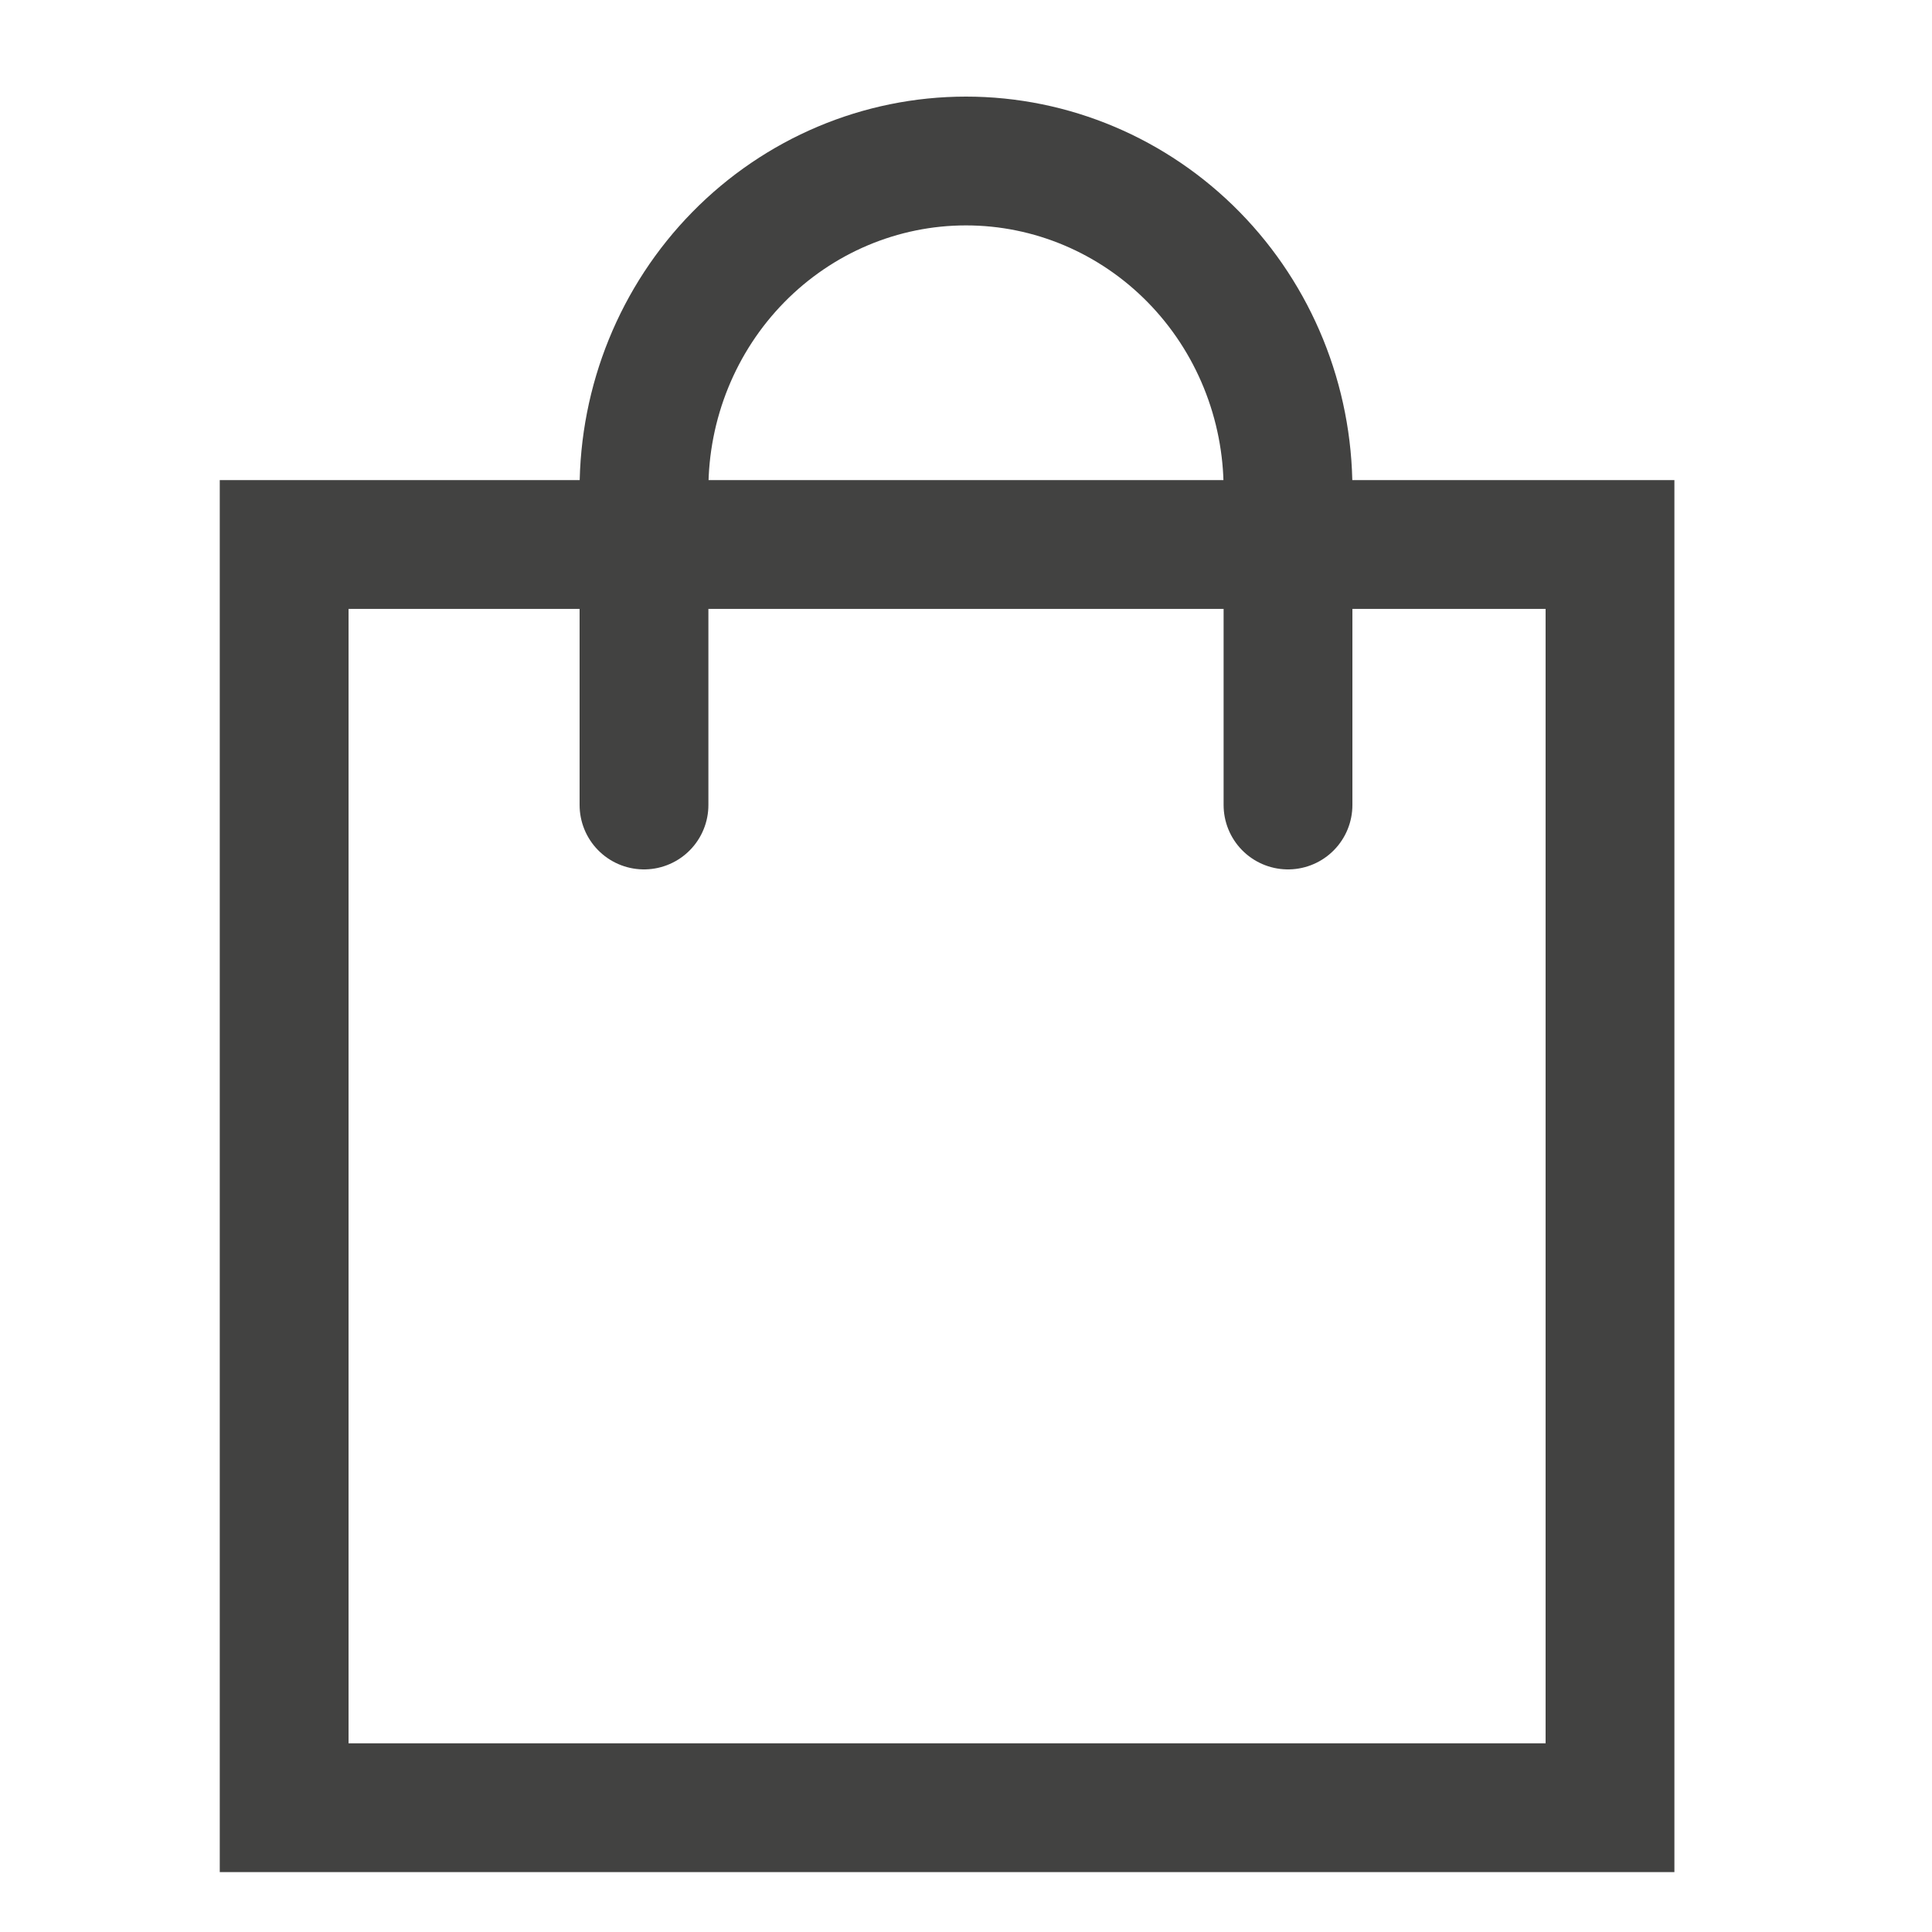
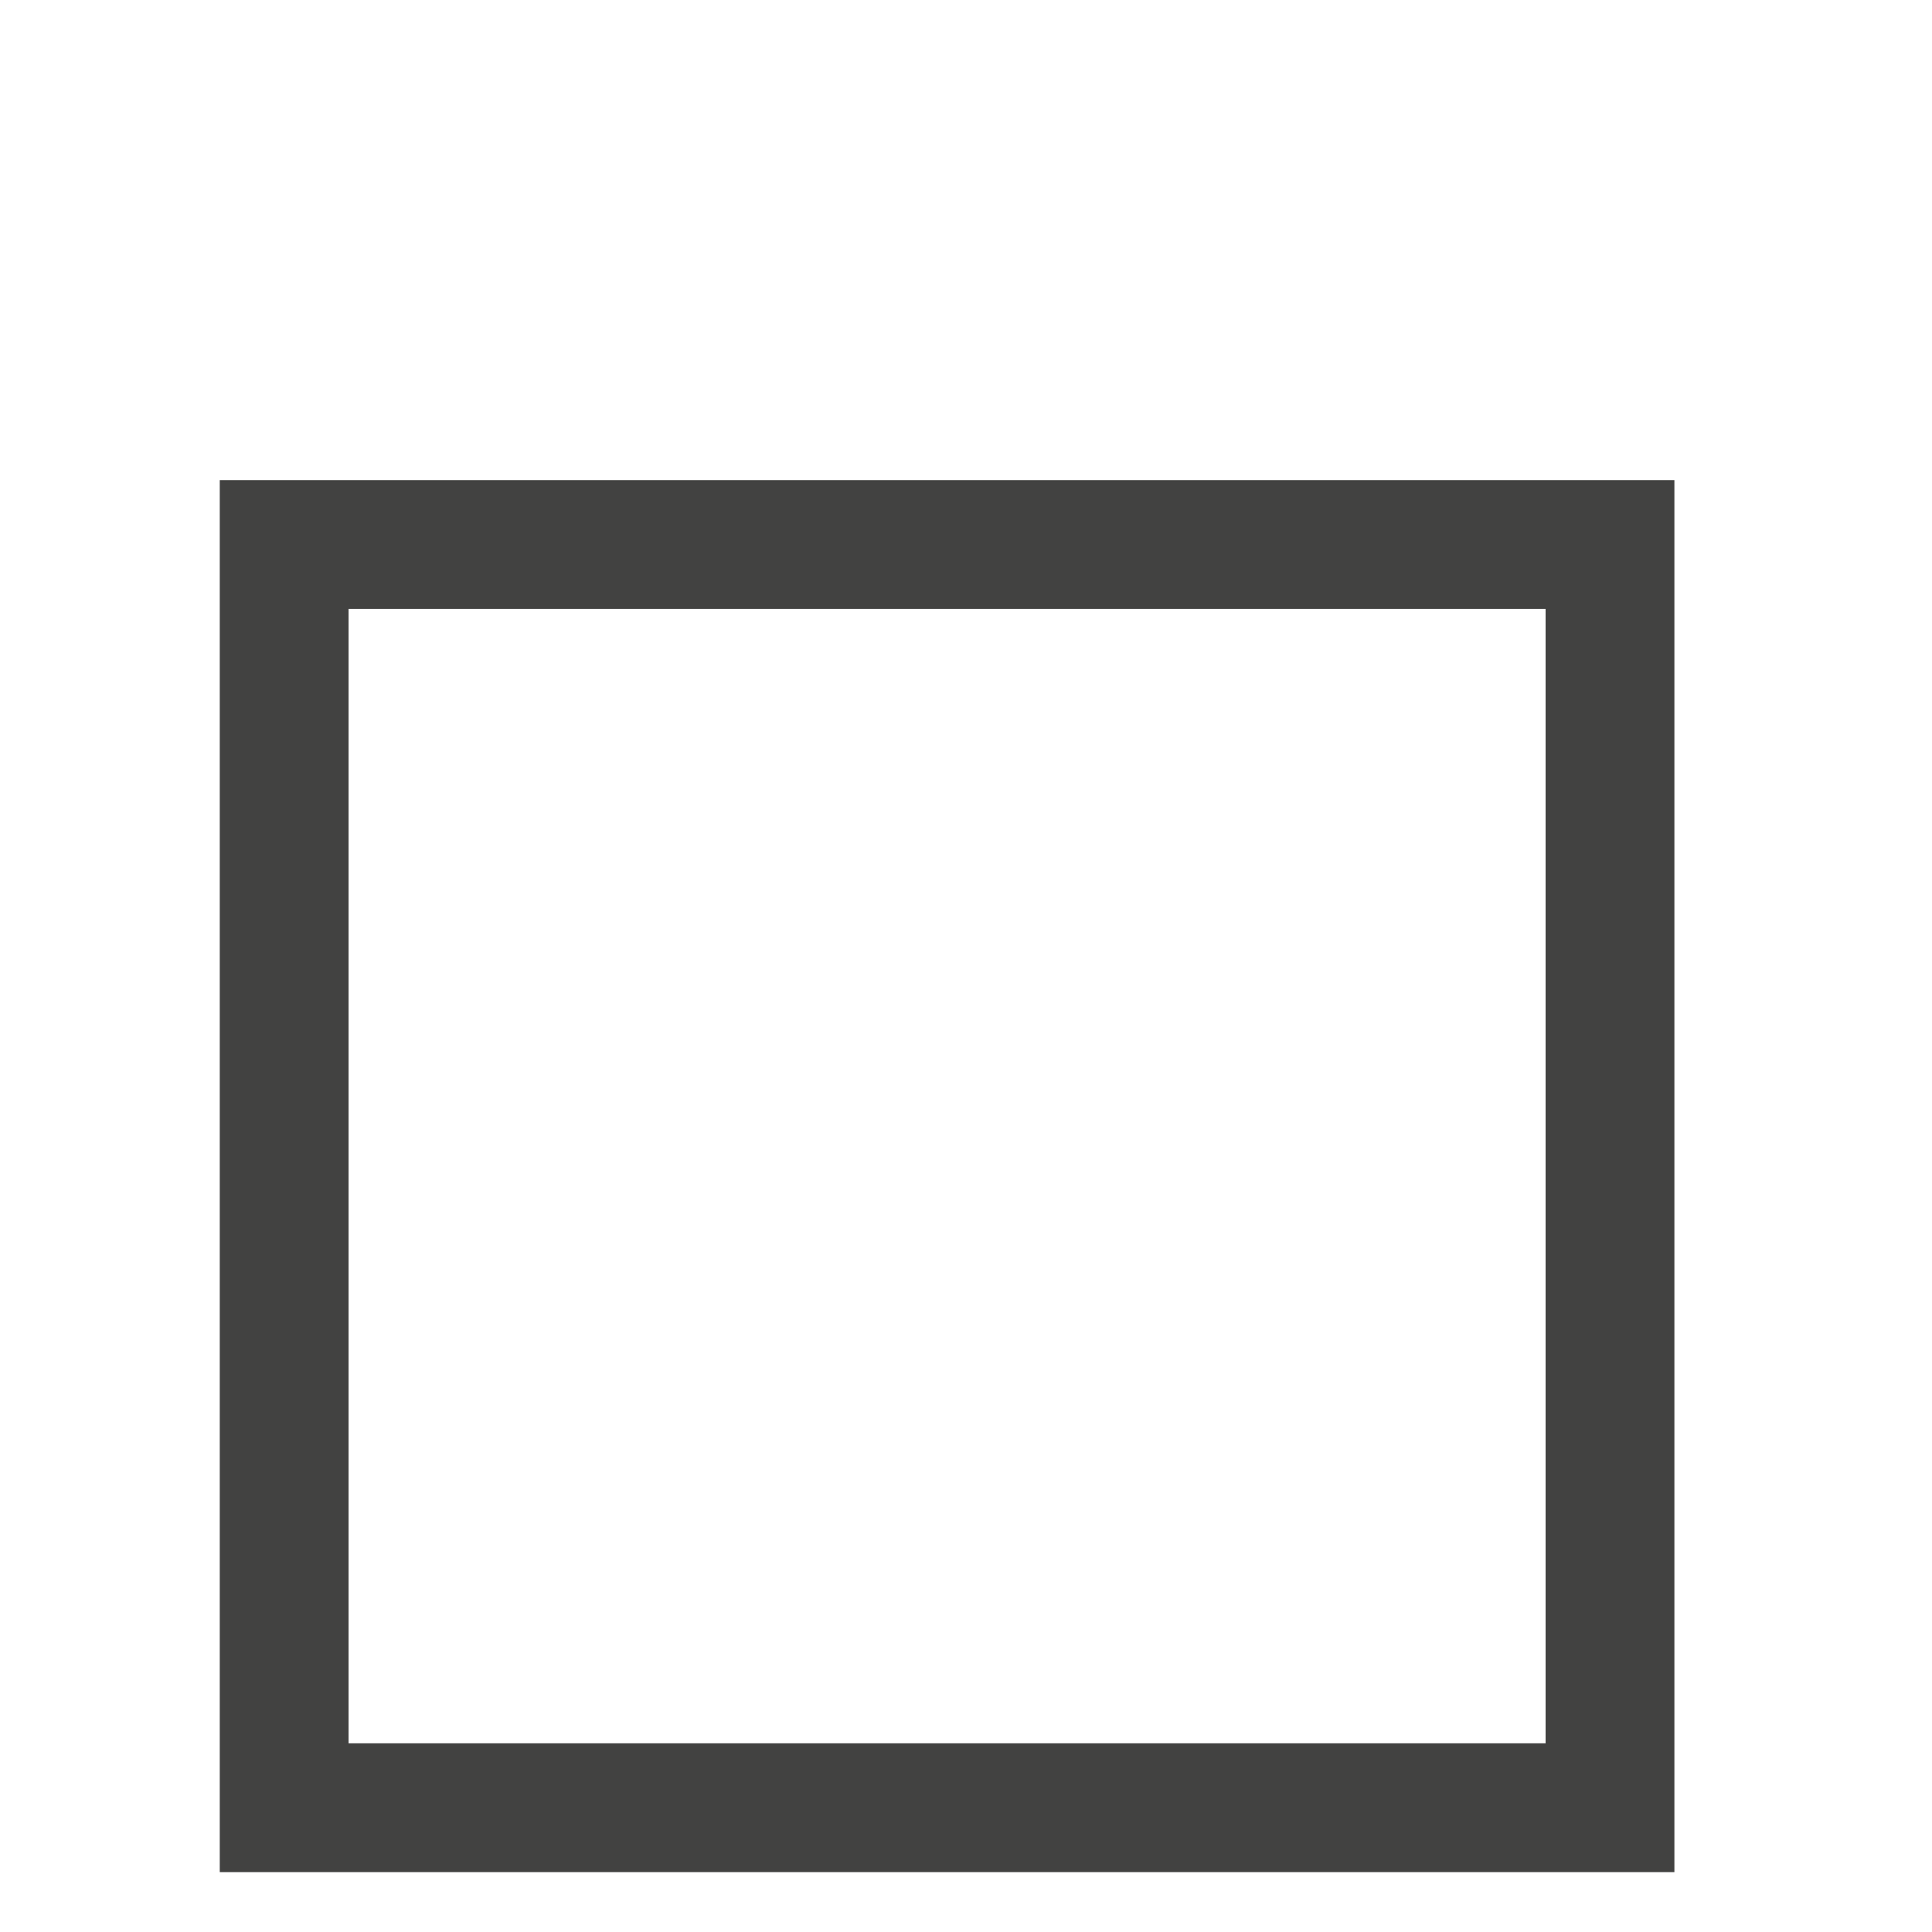
<svg xmlns="http://www.w3.org/2000/svg" width="24" height="24" viewBox="0 0 24 24" fill="none">
  <path d="M20 6.764H3.53V22.456H20V6.764Z" stroke="#424241" stroke-width="1.6" stroke-miterlimit="10" />
-   <path d="M8 10V6.077C8 4.996 8.421 3.959 9.172 3.194C9.922 2.43 10.939 2 12 2C13.061 2 14.078 2.43 14.828 3.194C15.579 3.959 16 4.996 16 6.077V10" stroke="#424241" stroke-width="1.6" stroke-miterlimit="10" stroke-linecap="round" />
</svg>